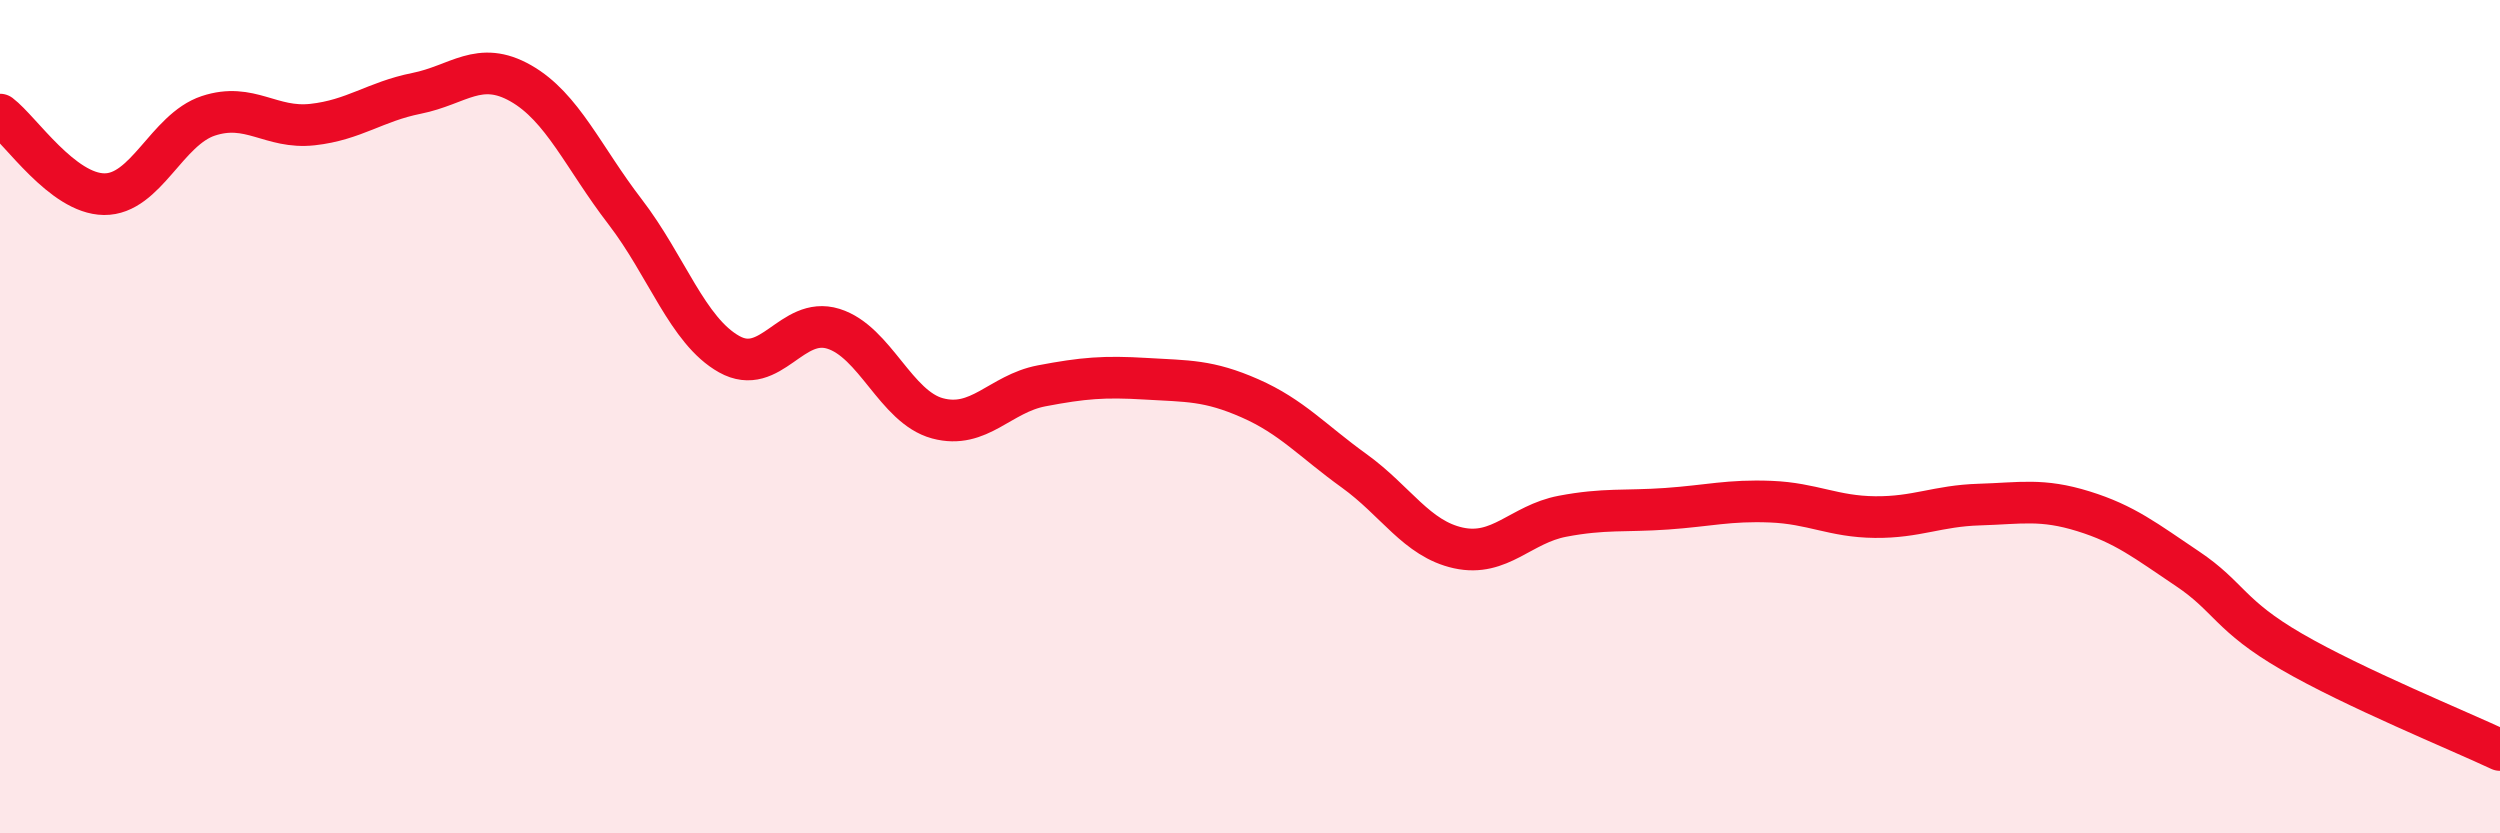
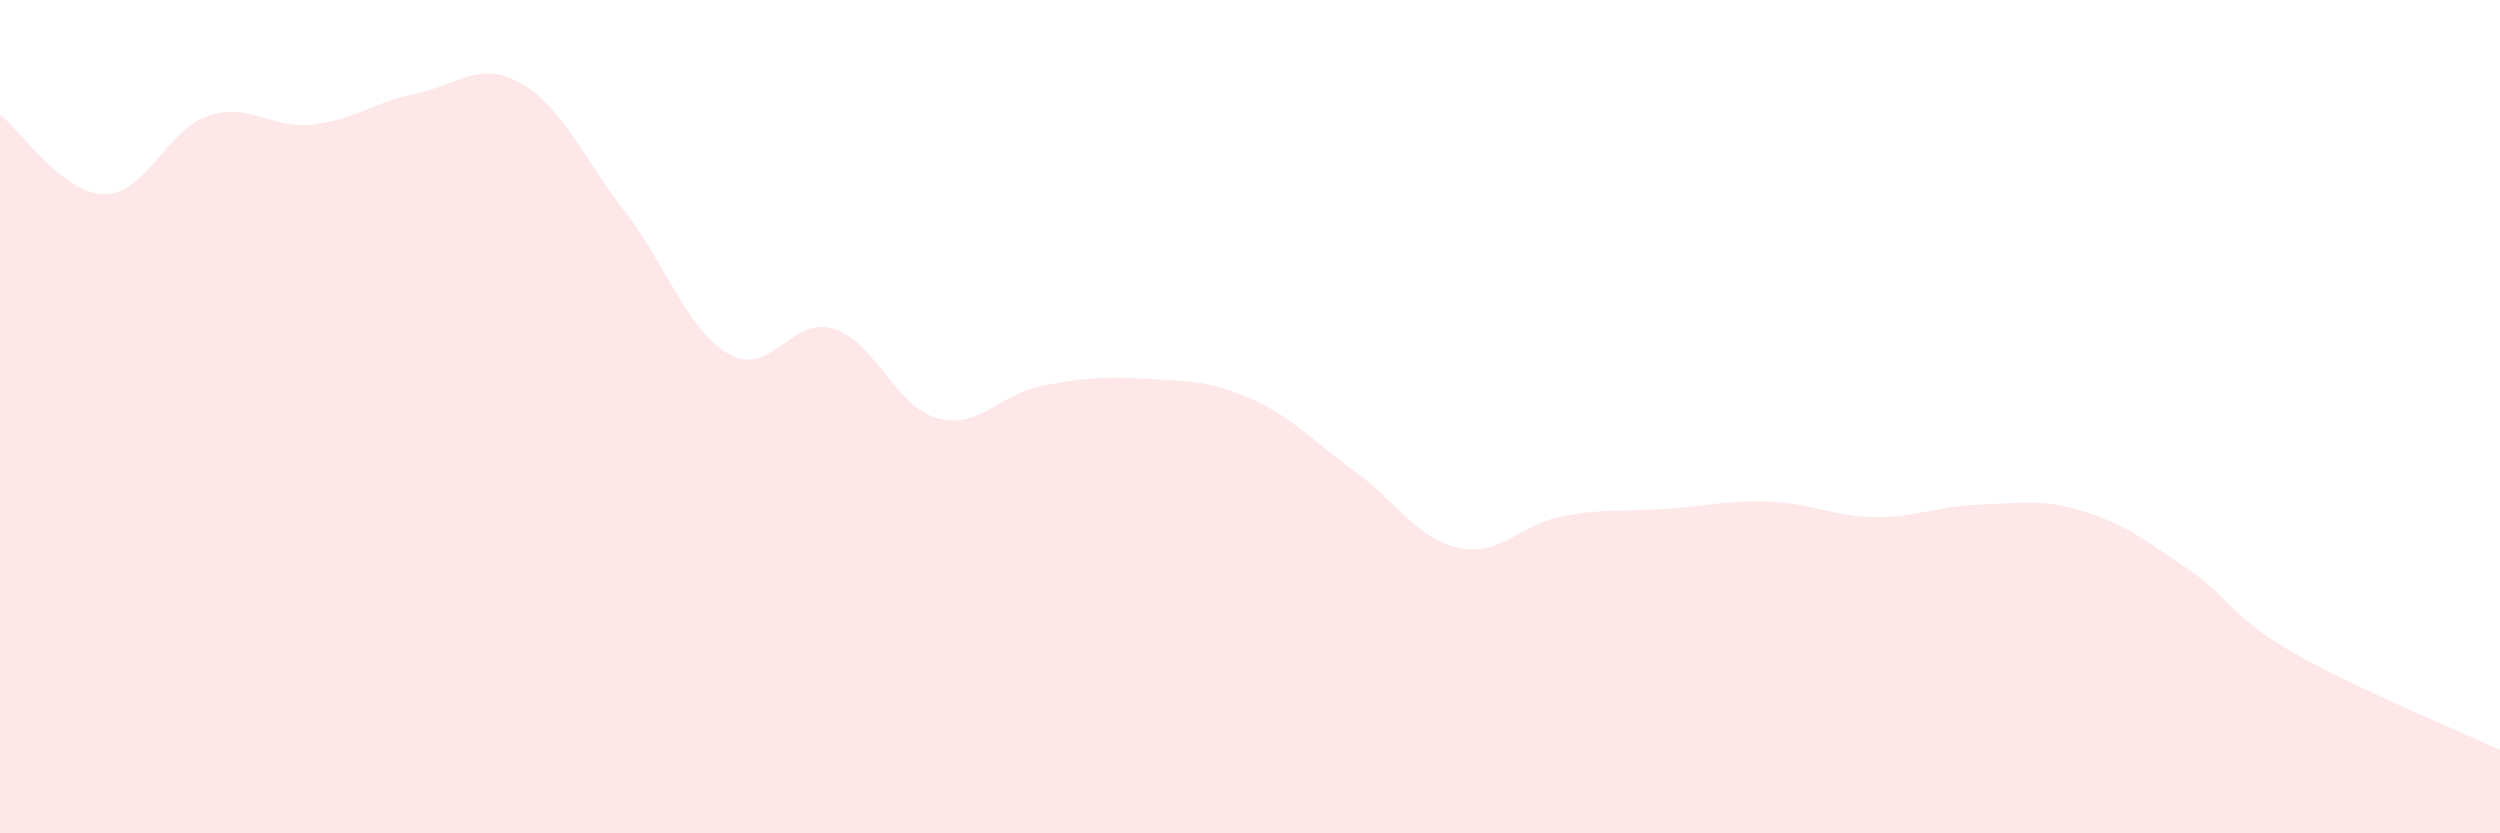
<svg xmlns="http://www.w3.org/2000/svg" width="60" height="20" viewBox="0 0 60 20">
  <path d="M 0,2.75 C 0.5,3.13 1.5,4.65 2.5,4.66 C 3.5,4.67 4,3.11 5,2.78 C 6,2.45 6.5,3.1 7.5,2.99 C 8.5,2.88 9,2.44 10,2.24 C 11,2.04 11.5,1.43 12.5,2 C 13.5,2.57 14,3.78 15,5.08 C 16,6.38 16.5,7.94 17.5,8.5 C 18.5,9.06 19,7.58 20,7.89 C 21,8.2 21.5,9.77 22.5,10.04 C 23.5,10.31 24,9.45 25,9.26 C 26,9.07 26.5,9.03 27.5,9.09 C 28.5,9.15 29,9.12 30,9.56 C 31,10 31.5,10.58 32.5,11.3 C 33.5,12.02 34,12.93 35,13.15 C 36,13.37 36.5,12.58 37.5,12.39 C 38.5,12.2 39,12.28 40,12.21 C 41,12.14 41.5,12 42.5,12.04 C 43.5,12.08 44,12.4 45,12.41 C 46,12.42 46.5,12.14 47.5,12.11 C 48.5,12.08 49,11.96 50,12.27 C 51,12.58 51.5,12.98 52.5,13.65 C 53.5,14.32 53.5,14.77 55,15.64 C 56.5,16.51 59,17.53 60,18L60 20L0 20Z" fill="#EB0A25" opacity="0.1" stroke-linecap="round" stroke-linejoin="round" />
-   <path d="M 0,2.75 C 0.5,3.13 1.5,4.65 2.5,4.66 C 3.5,4.67 4,3.11 5,2.78 C 6,2.45 6.5,3.1 7.5,2.99 C 8.5,2.88 9,2.44 10,2.24 C 11,2.04 11.5,1.43 12.5,2 C 13.5,2.57 14,3.78 15,5.08 C 16,6.38 16.5,7.94 17.5,8.5 C 18.5,9.06 19,7.58 20,7.89 C 21,8.2 21.5,9.77 22.5,10.04 C 23.5,10.31 24,9.45 25,9.26 C 26,9.07 26.5,9.03 27.5,9.09 C 28.5,9.15 29,9.12 30,9.56 C 31,10 31.5,10.58 32.5,11.3 C 33.5,12.02 34,12.93 35,13.15 C 36,13.37 36.5,12.58 37.5,12.39 C 38.5,12.2 39,12.28 40,12.21 C 41,12.14 41.5,12 42.5,12.04 C 43.5,12.08 44,12.4 45,12.41 C 46,12.42 46.5,12.14 47.5,12.11 C 48.5,12.08 49,11.96 50,12.27 C 51,12.58 51.5,12.98 52.5,13.65 C 53.5,14.32 53.5,14.77 55,15.64 C 56.5,16.51 59,17.53 60,18" stroke="#EB0A25" stroke-width="1" fill="none" stroke-linecap="round" stroke-linejoin="round" />
</svg>